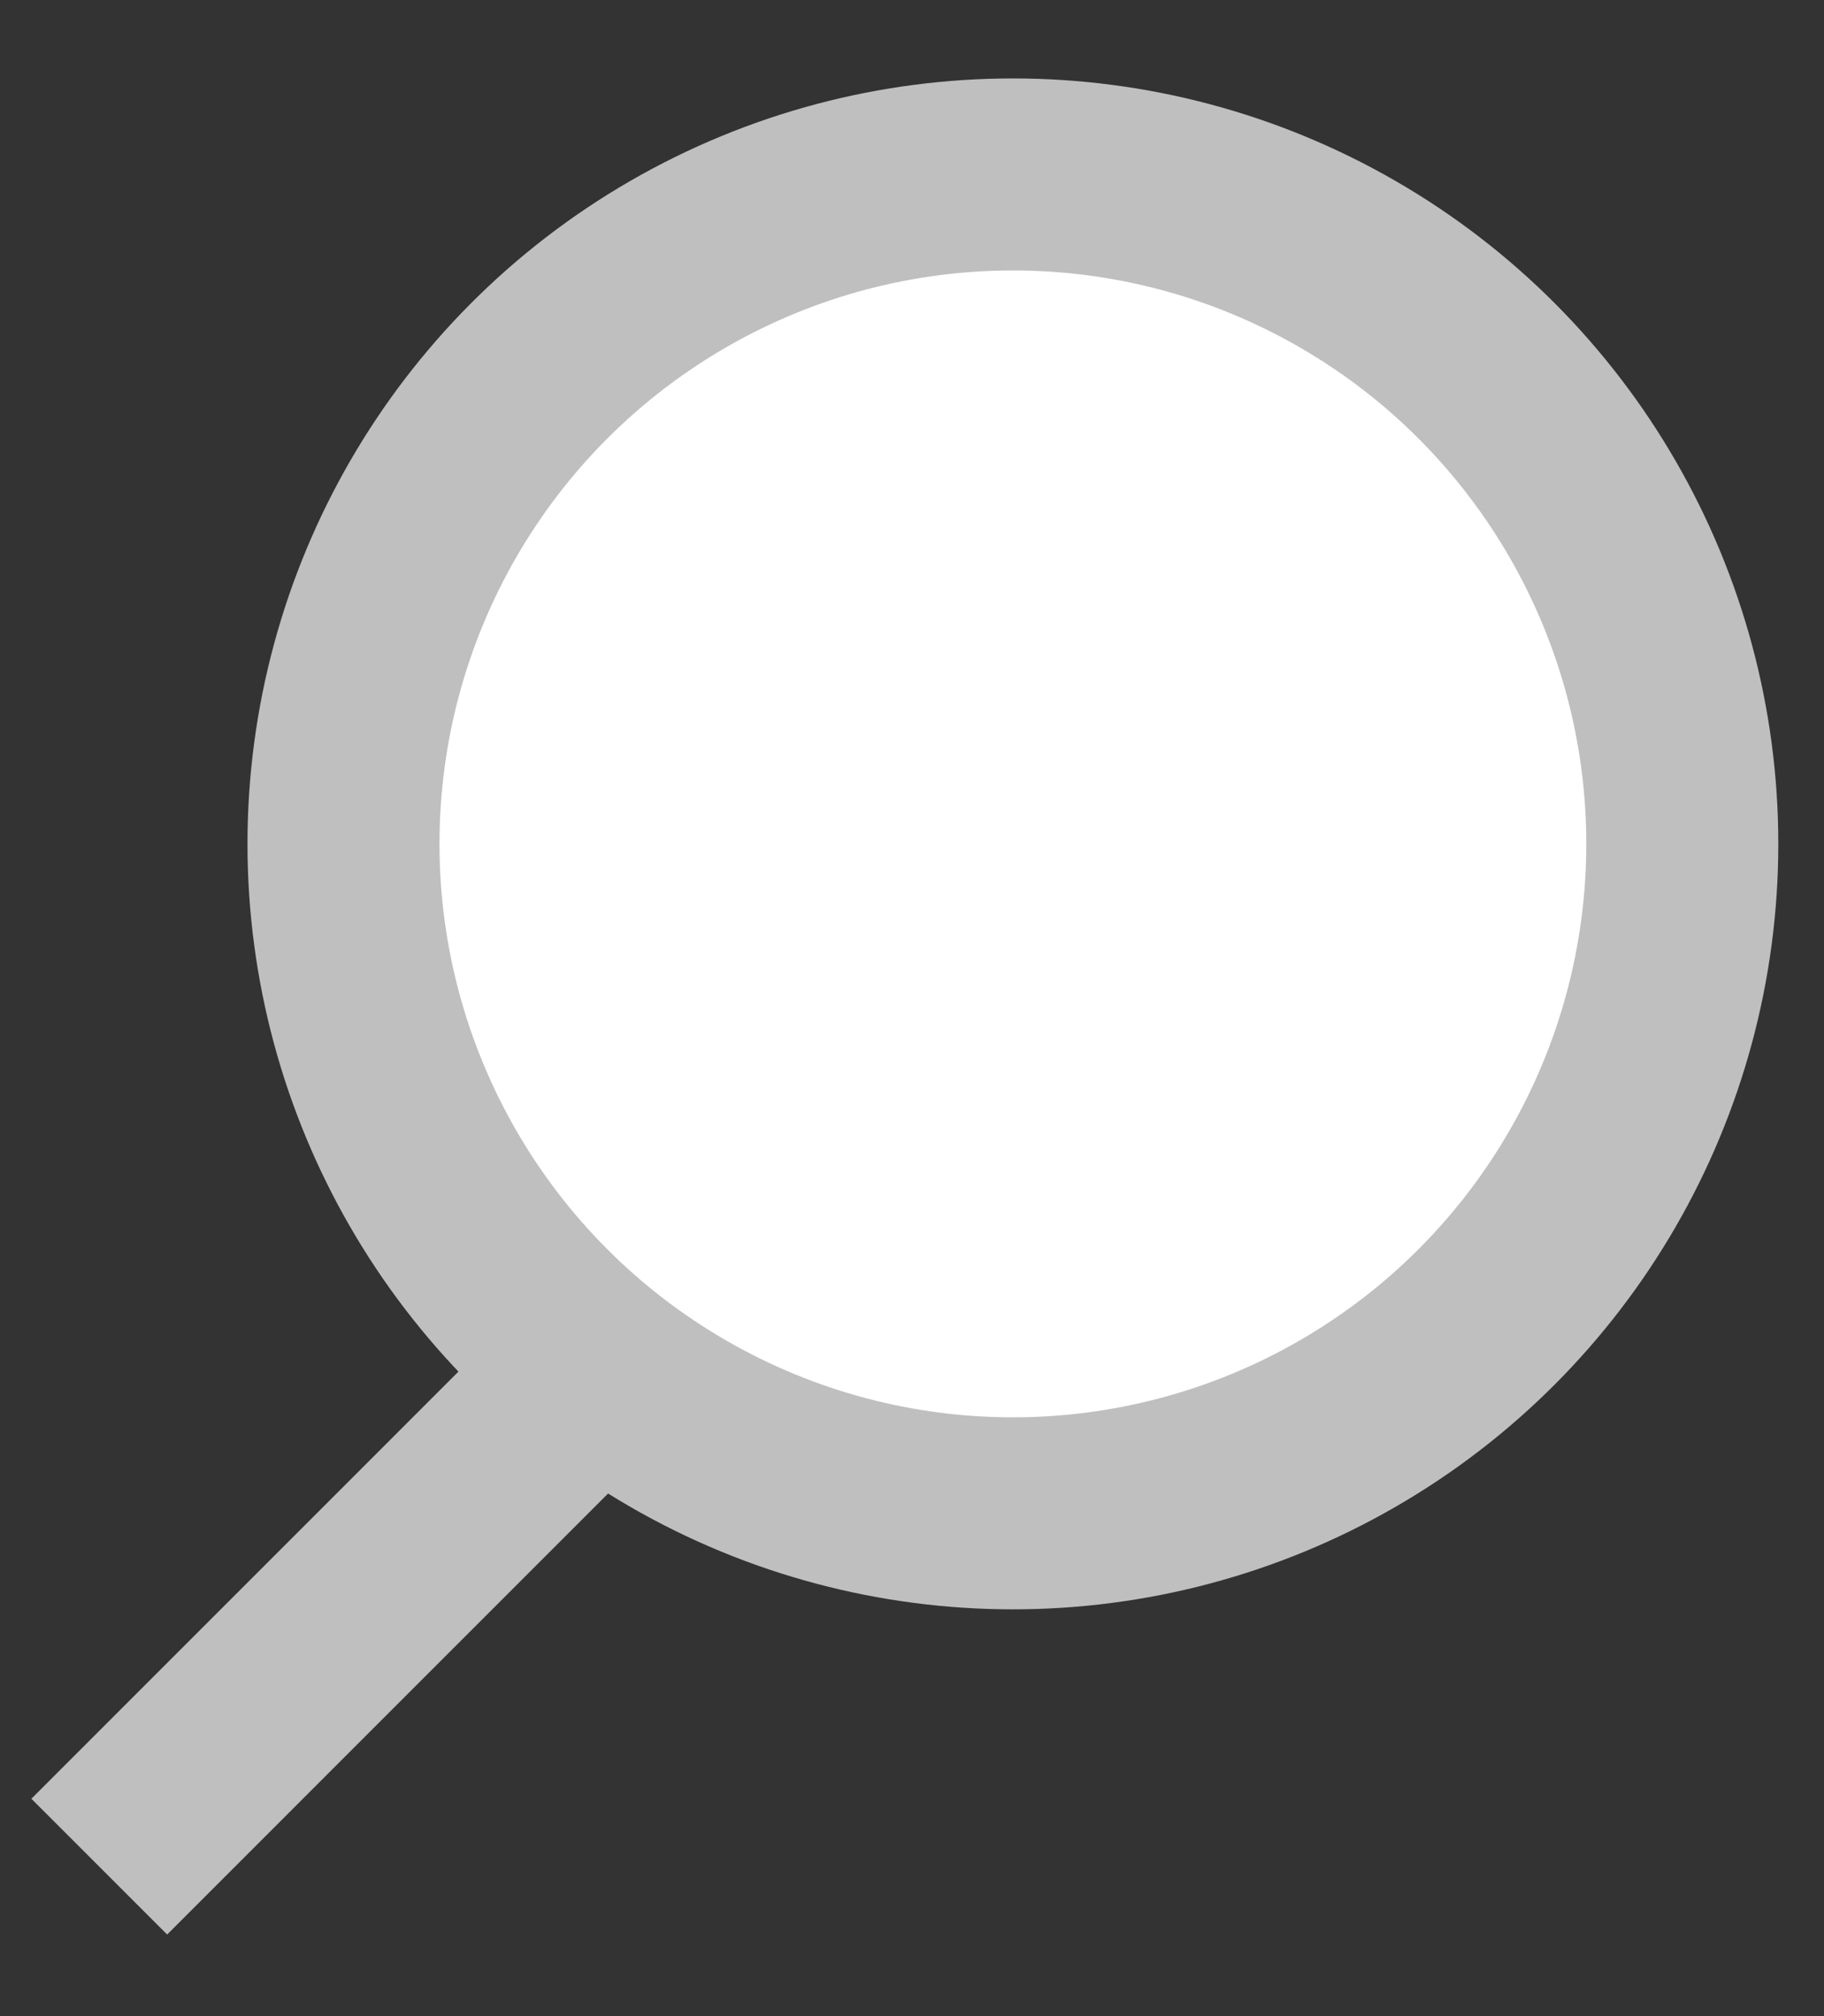
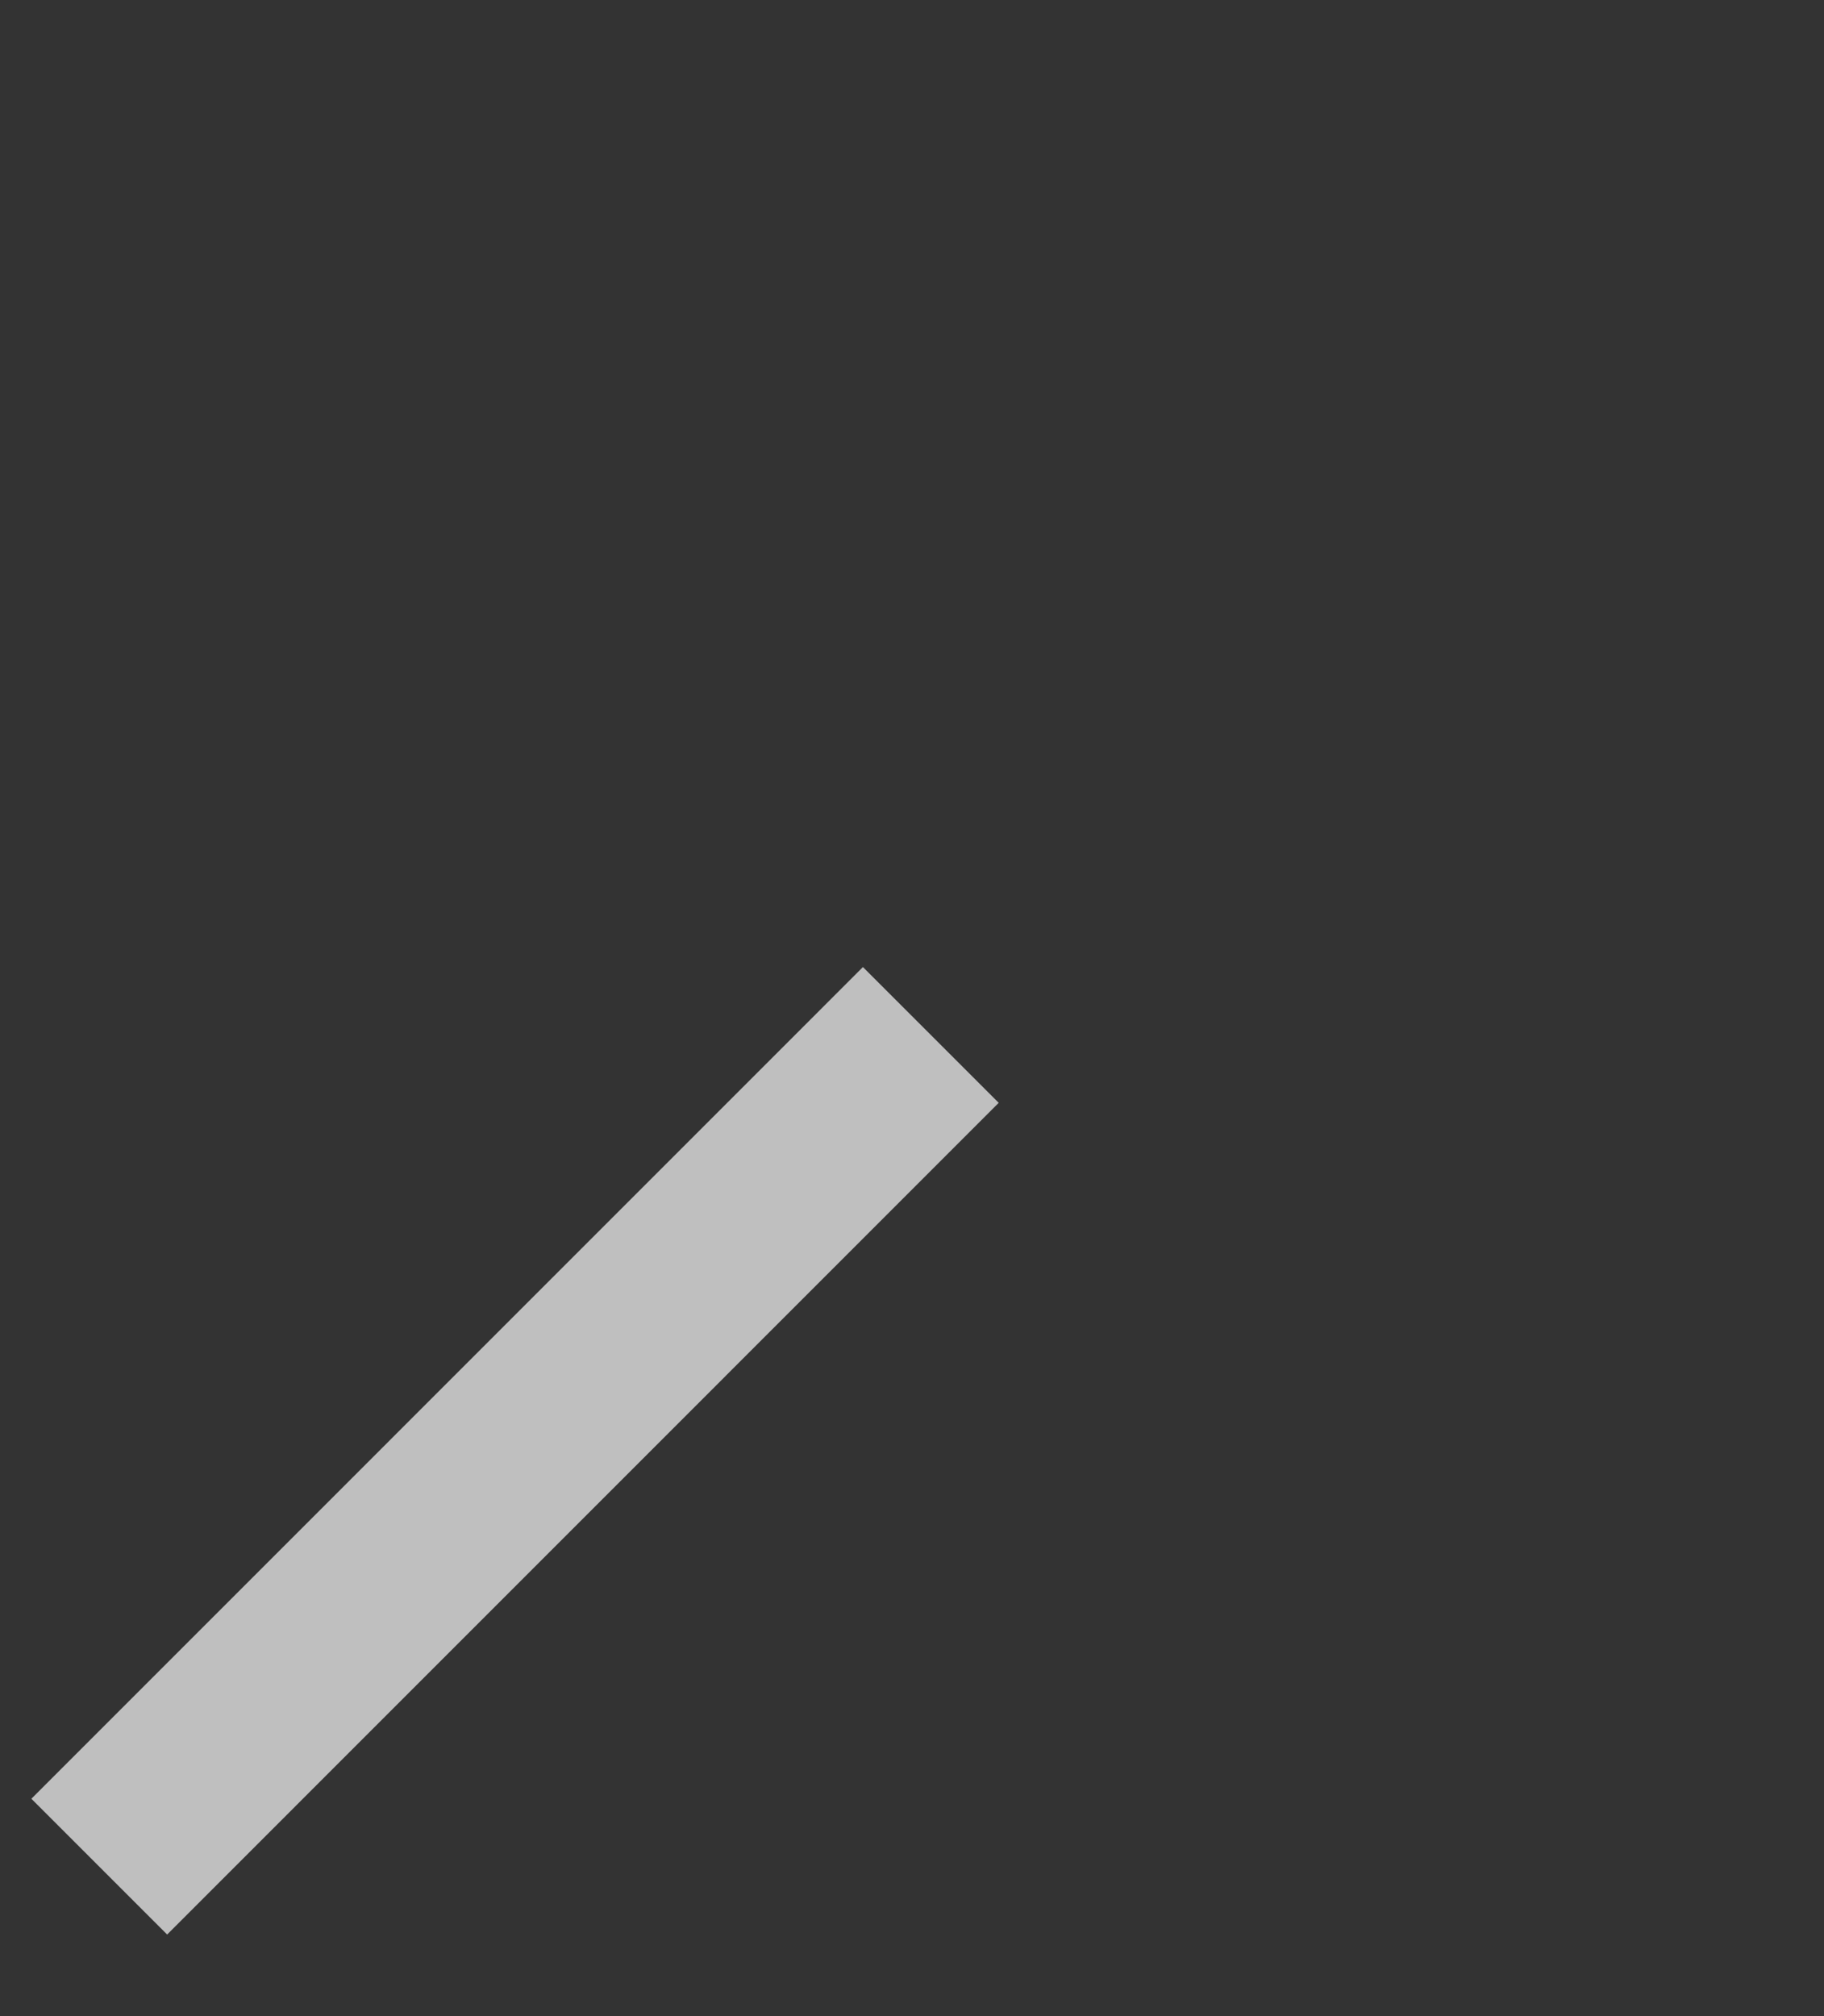
<svg xmlns="http://www.w3.org/2000/svg" width="19" height="21" viewBox="0 0 19 21" fill="none">
  <rect x="0" y="0" width="19" height="21" fill="#333333" stroke="none" />
  <line x1="9.696" y1="10.78" x2="1.034" y2="19.443" stroke="#BFBFBF" stroke-width="2" />
-   <circle cx="10.551" cy="8.79" r="6.973" fill="white" stroke="#BFBFBF" stroke-width="2" />
</svg>